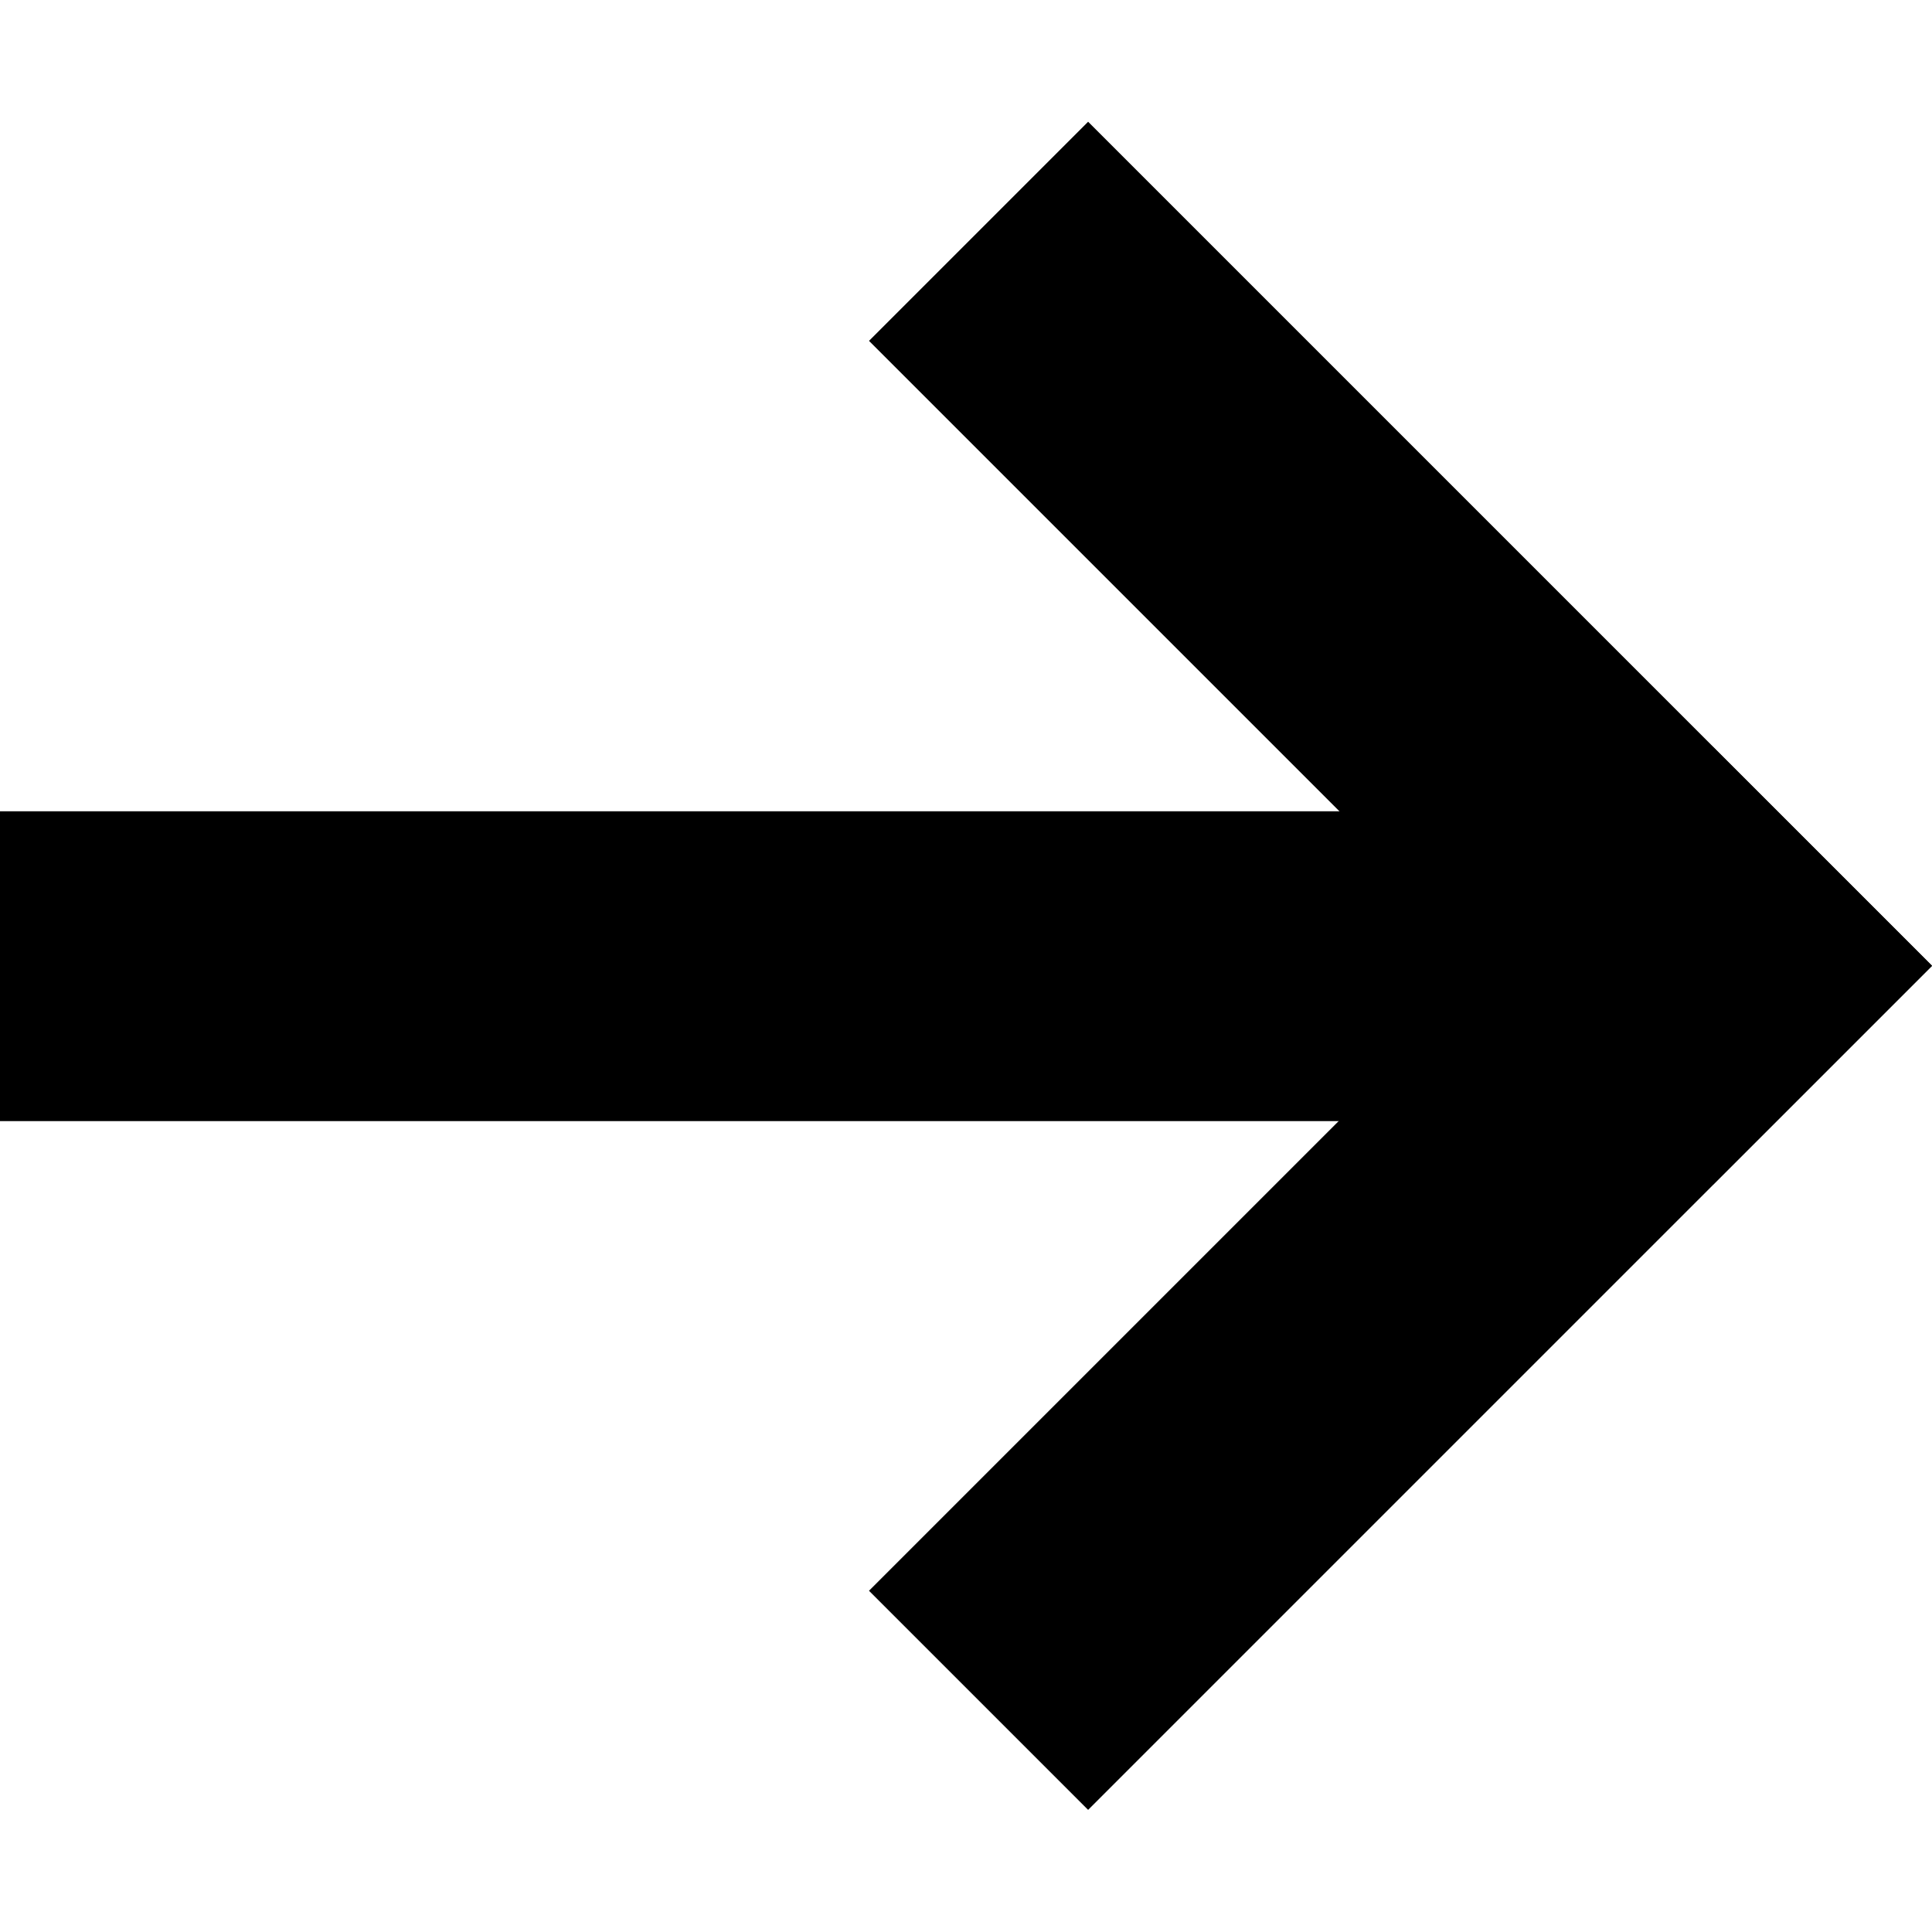
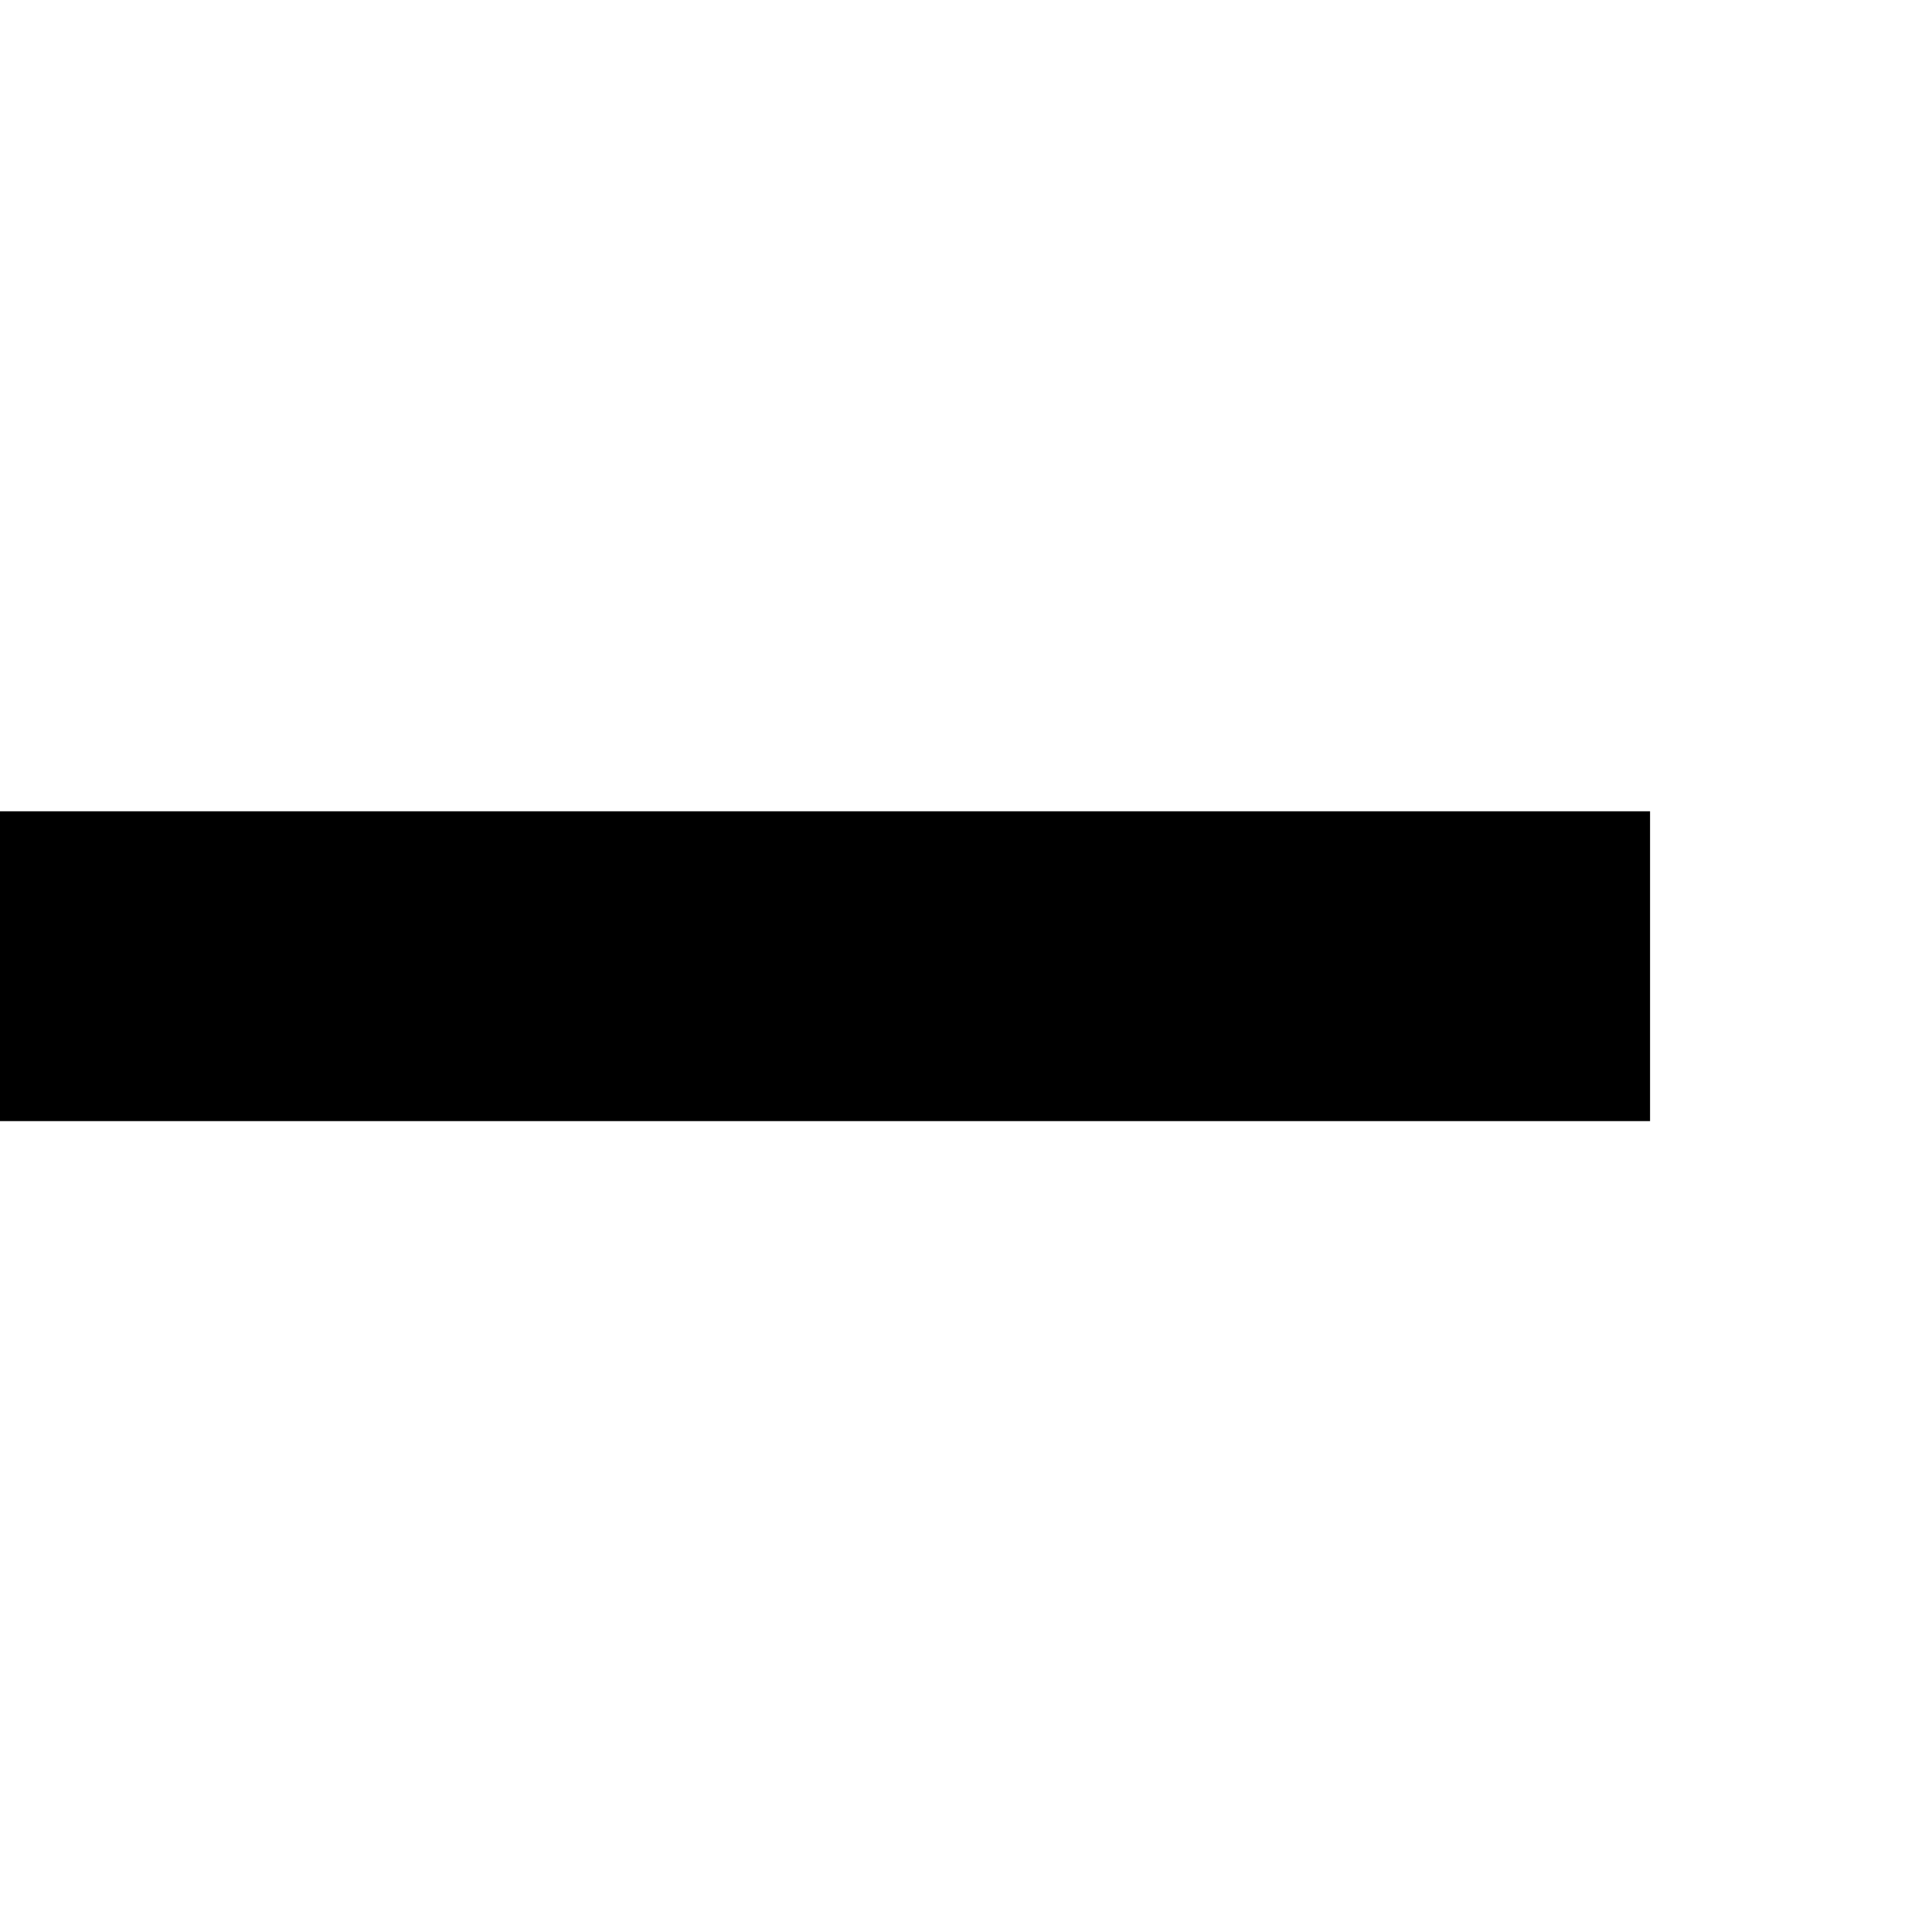
<svg xmlns="http://www.w3.org/2000/svg" version="1.1" viewBox="0 0 492 492">
  <g>
    <g id="Layer_1">
      <path d="M420.2,206.6v78.9H0v-78.9h420.2Z" />
-       <path d="M492,245.9l-55.8,55.8L221.3,86.8l55.8-55.8,214.9,214.9Z" />
-       <path d="M277.1,460.9l-55.8-55.8,214.9-214.9,55.8,55.8-214.9,214.9Z" />
    </g>
  </g>
</svg>